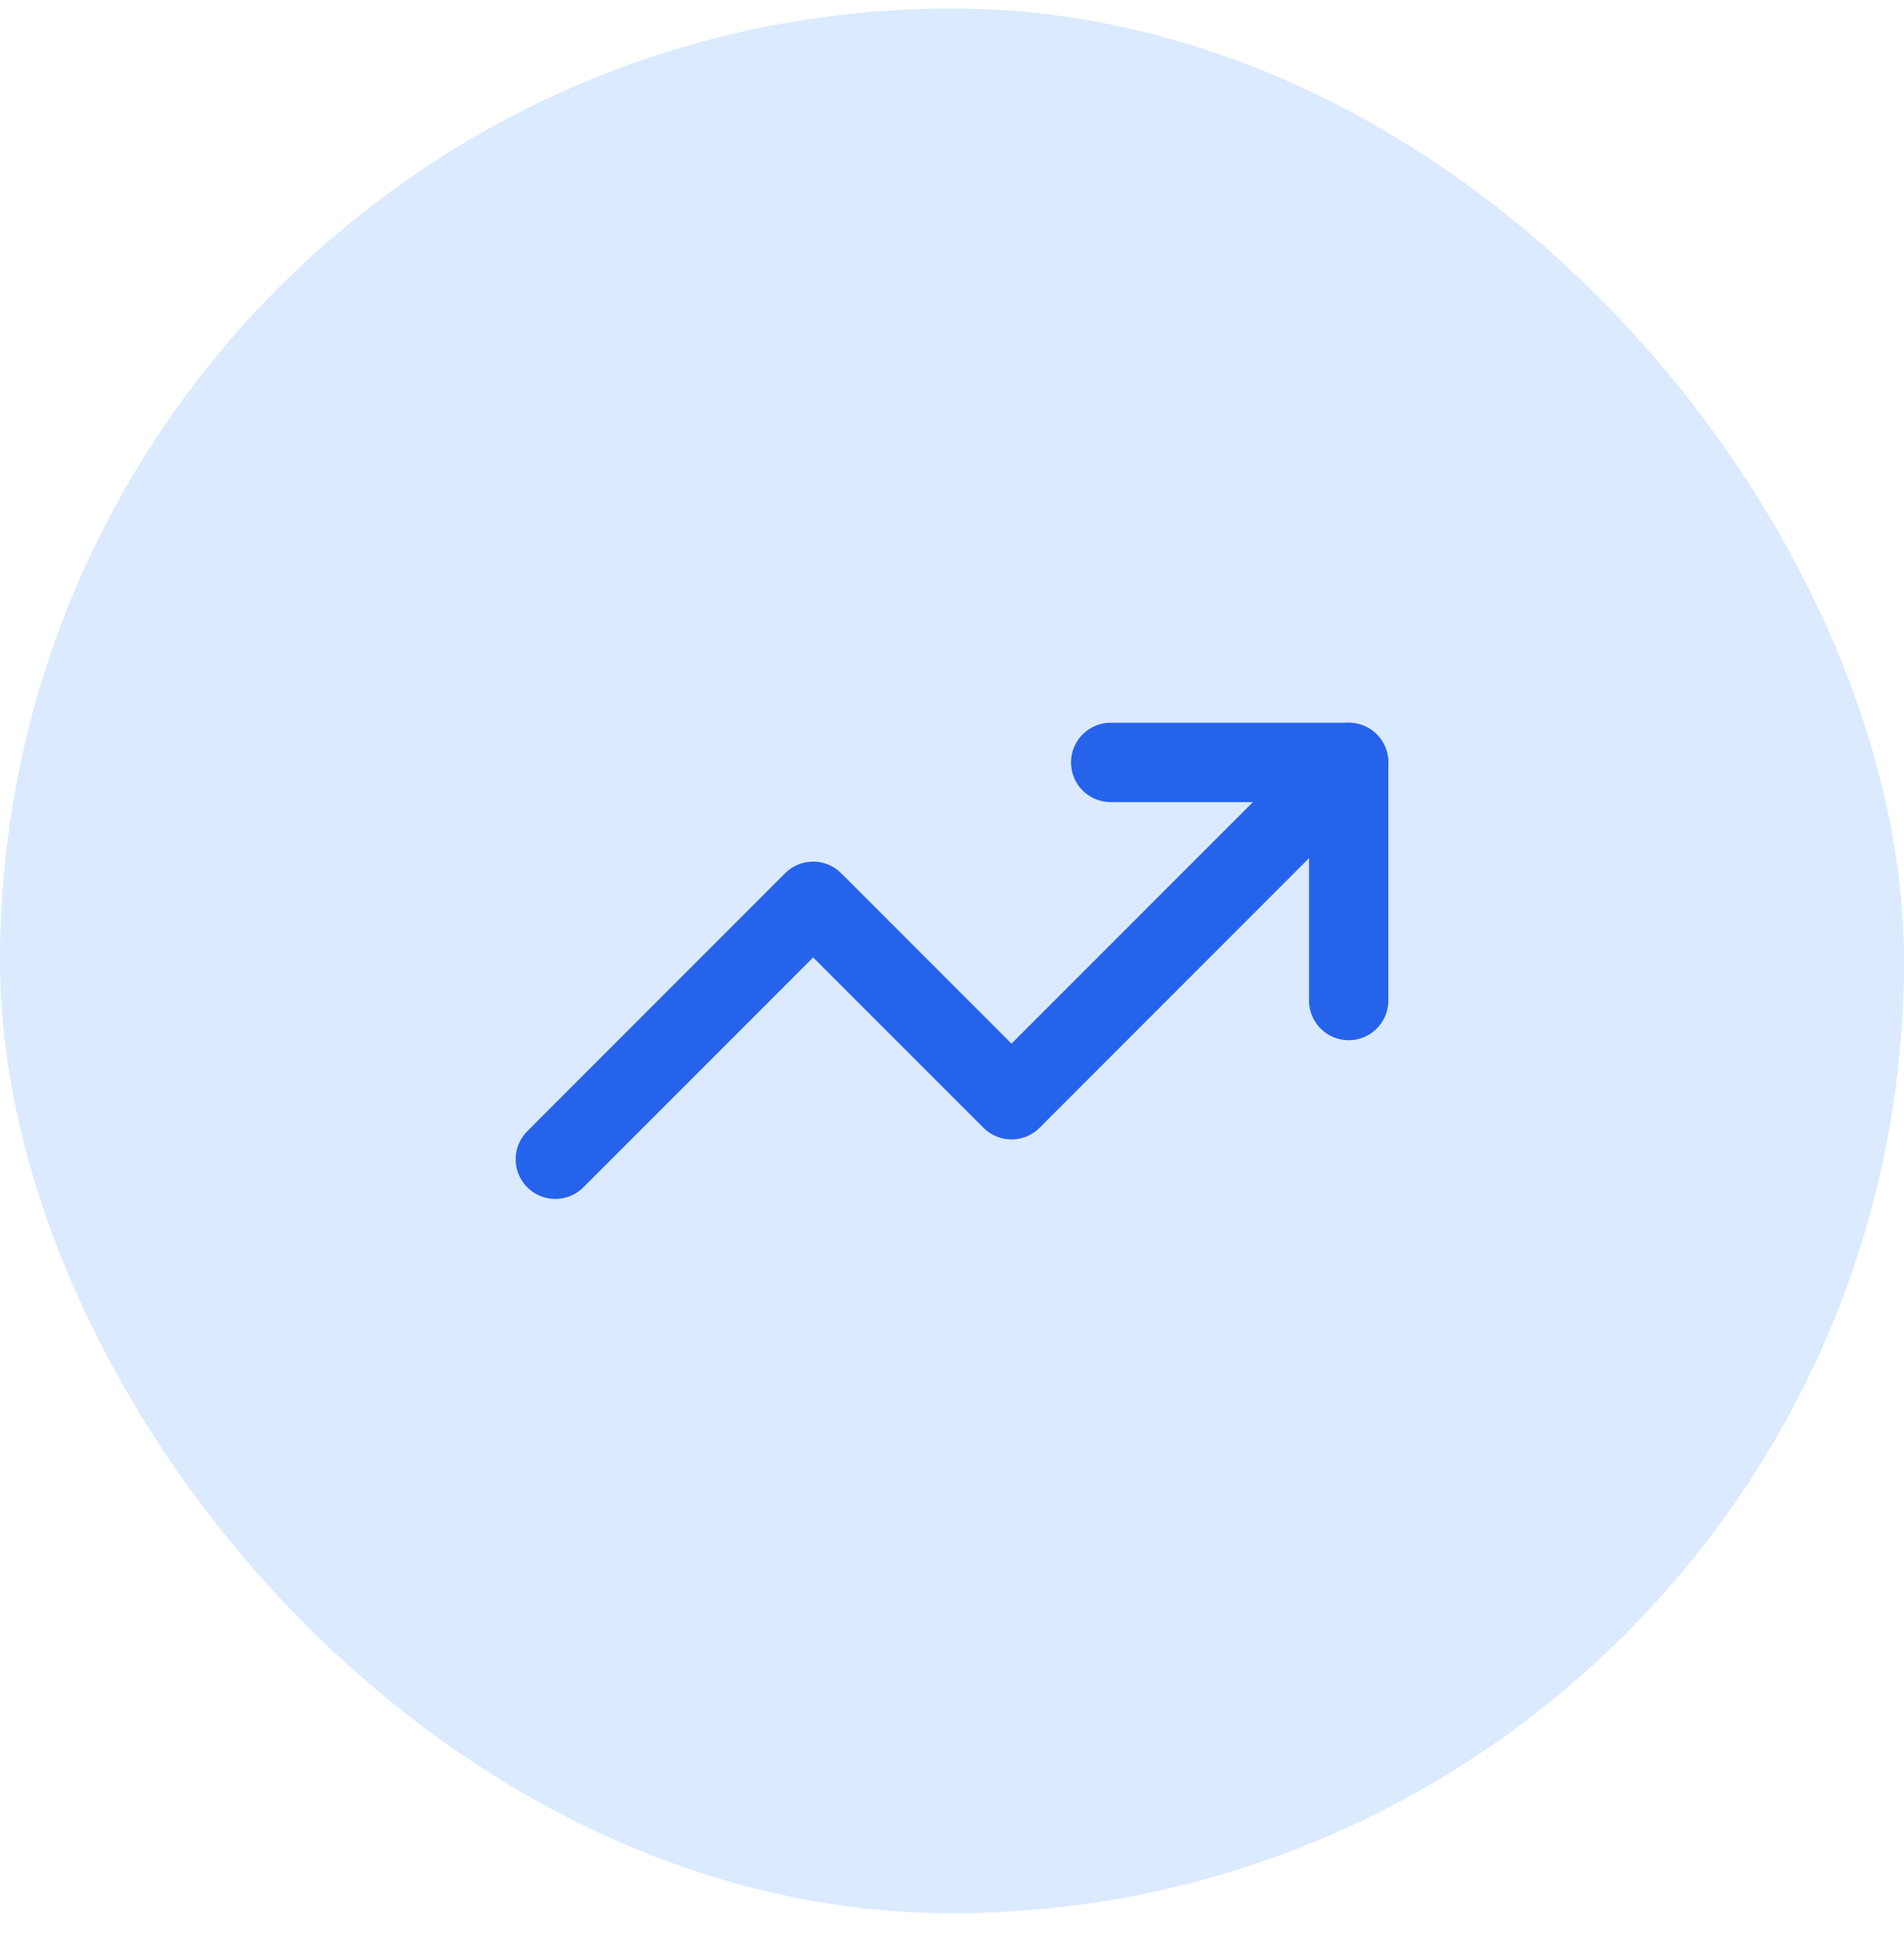
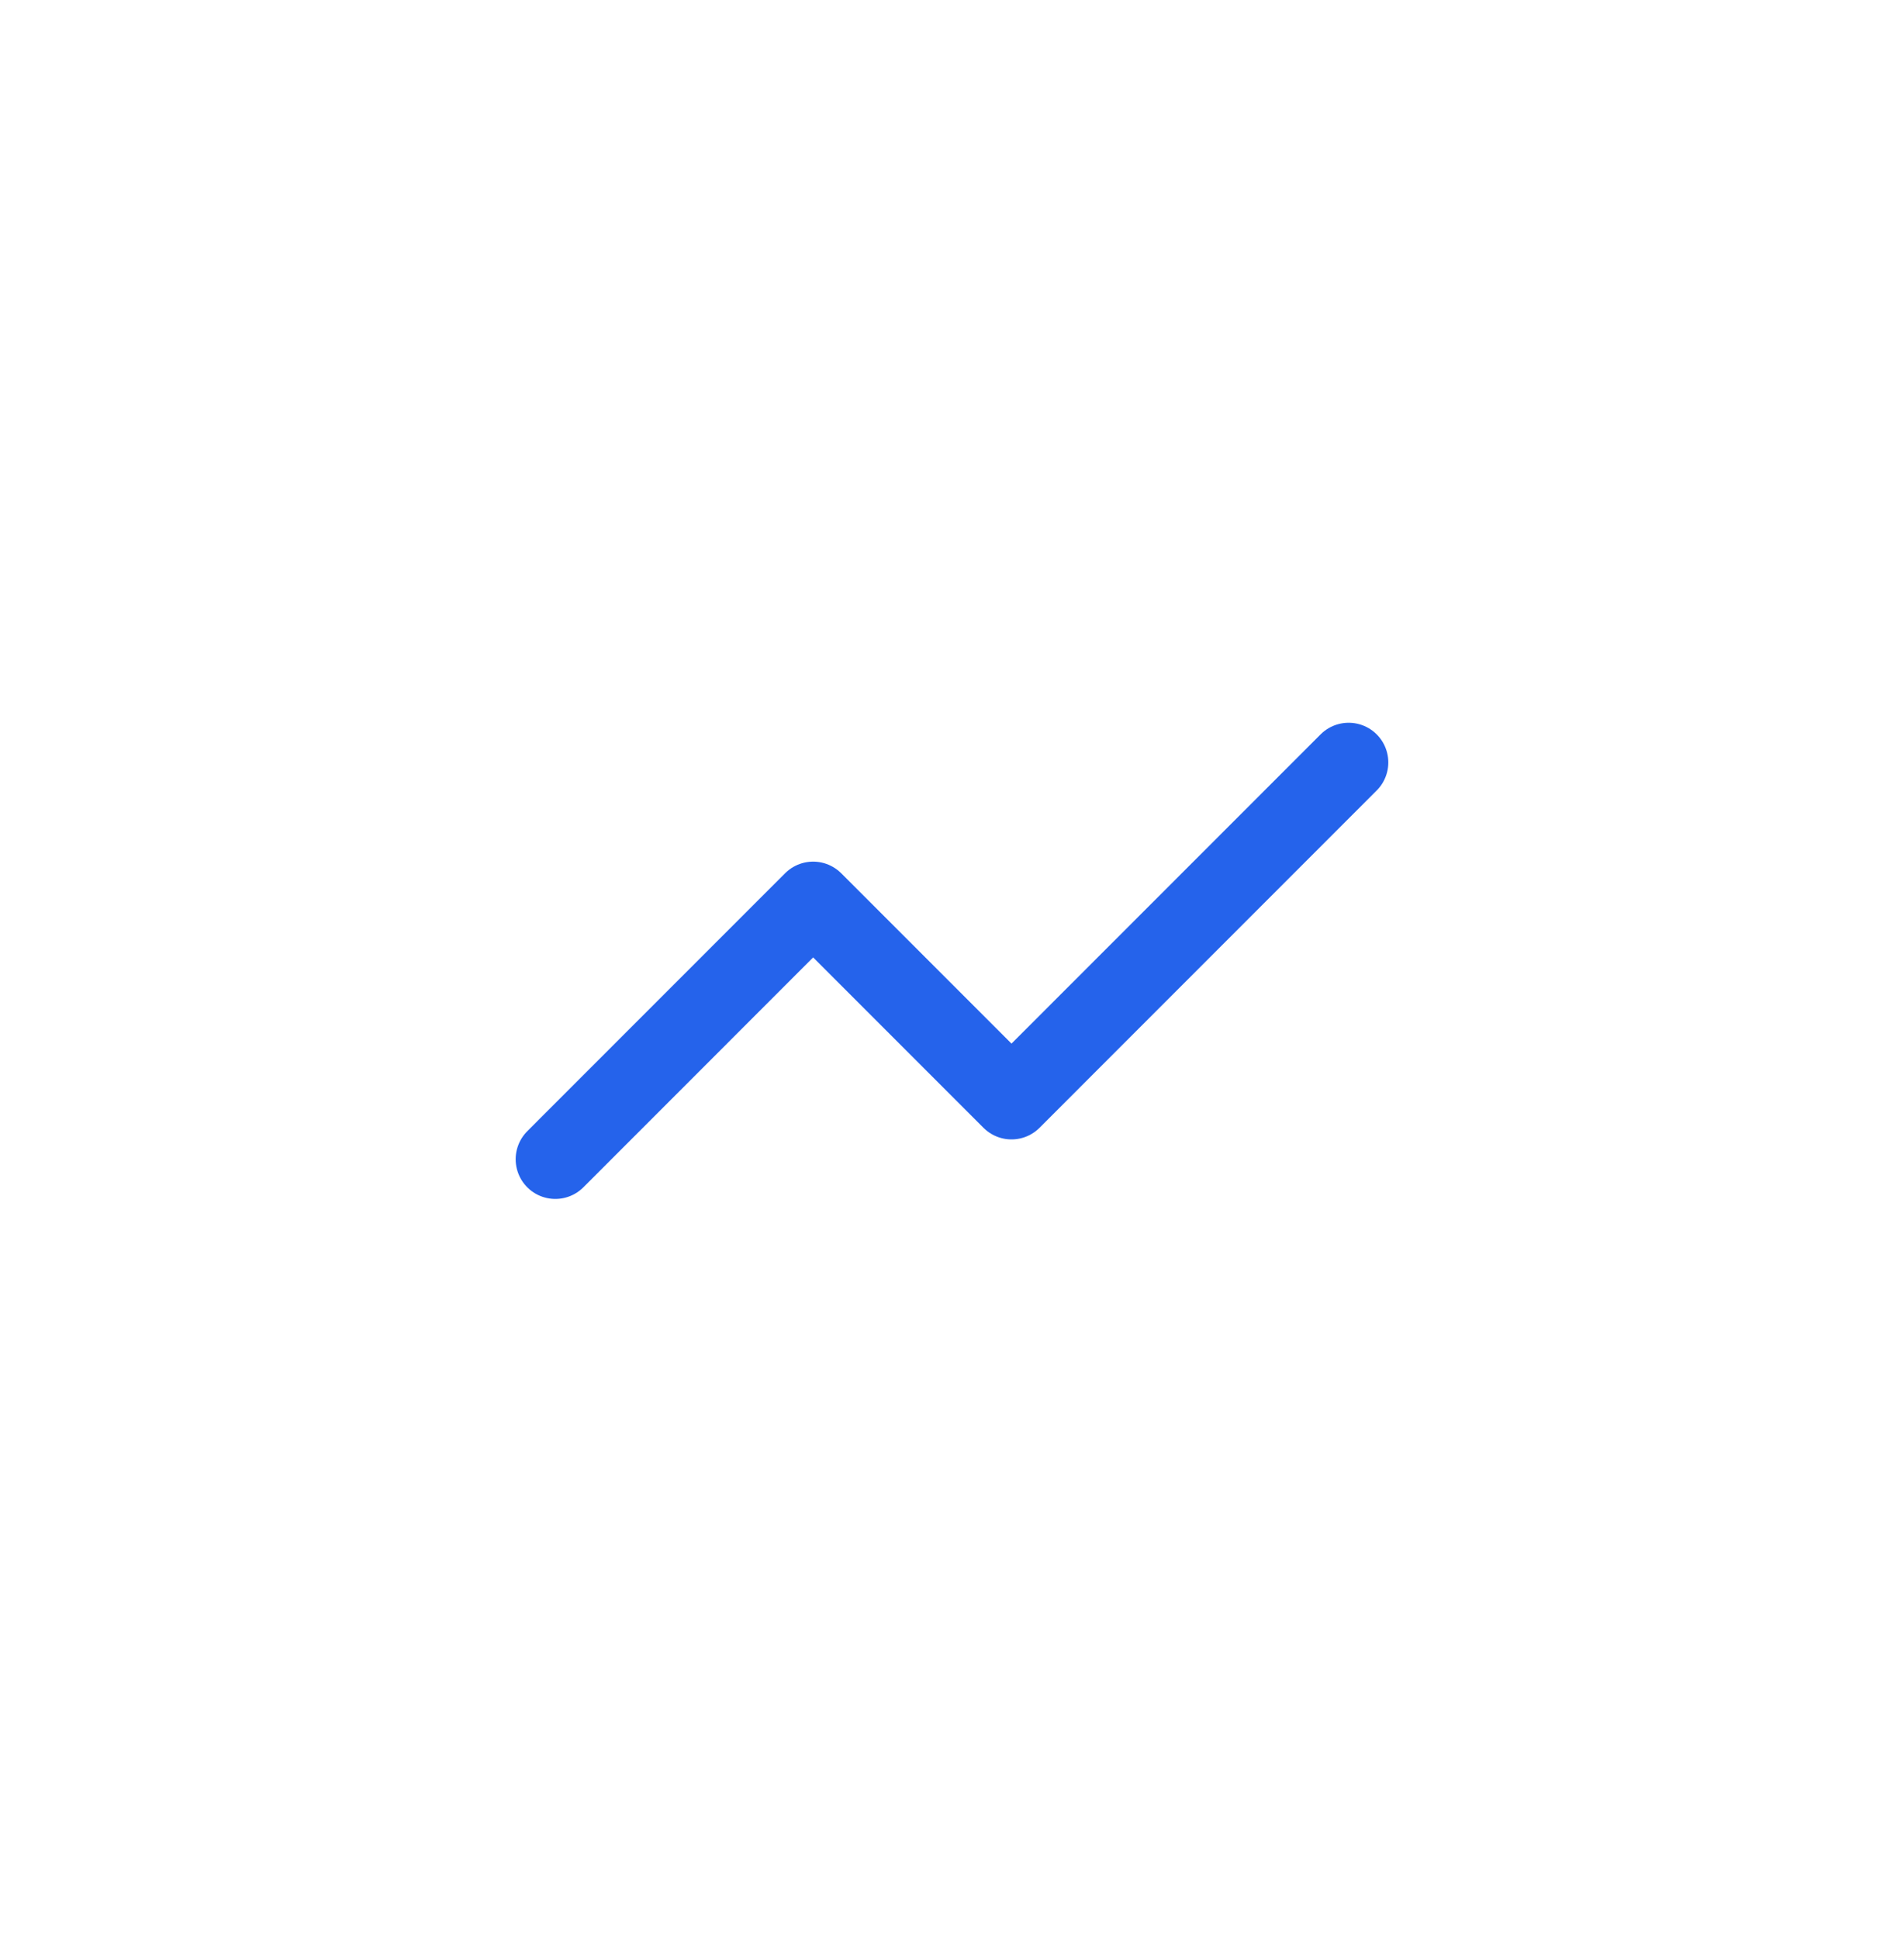
<svg xmlns="http://www.w3.org/2000/svg" width="56" height="57" viewBox="0 0 56 57" fill="none">
-   <rect y="0.25" width="56" height="56" rx="28" fill="#DBEAFE" />
  <path d="M39.666 22.416L29.75 32.333L23.916 26.499L16.333 34.083" stroke="#2563EB" stroke-width="2.333" stroke-linecap="round" stroke-linejoin="round" />
-   <path d="M32.667 22.416H39.667V29.416" stroke="#2563EB" stroke-width="2.333" stroke-linecap="round" stroke-linejoin="round" />
</svg>